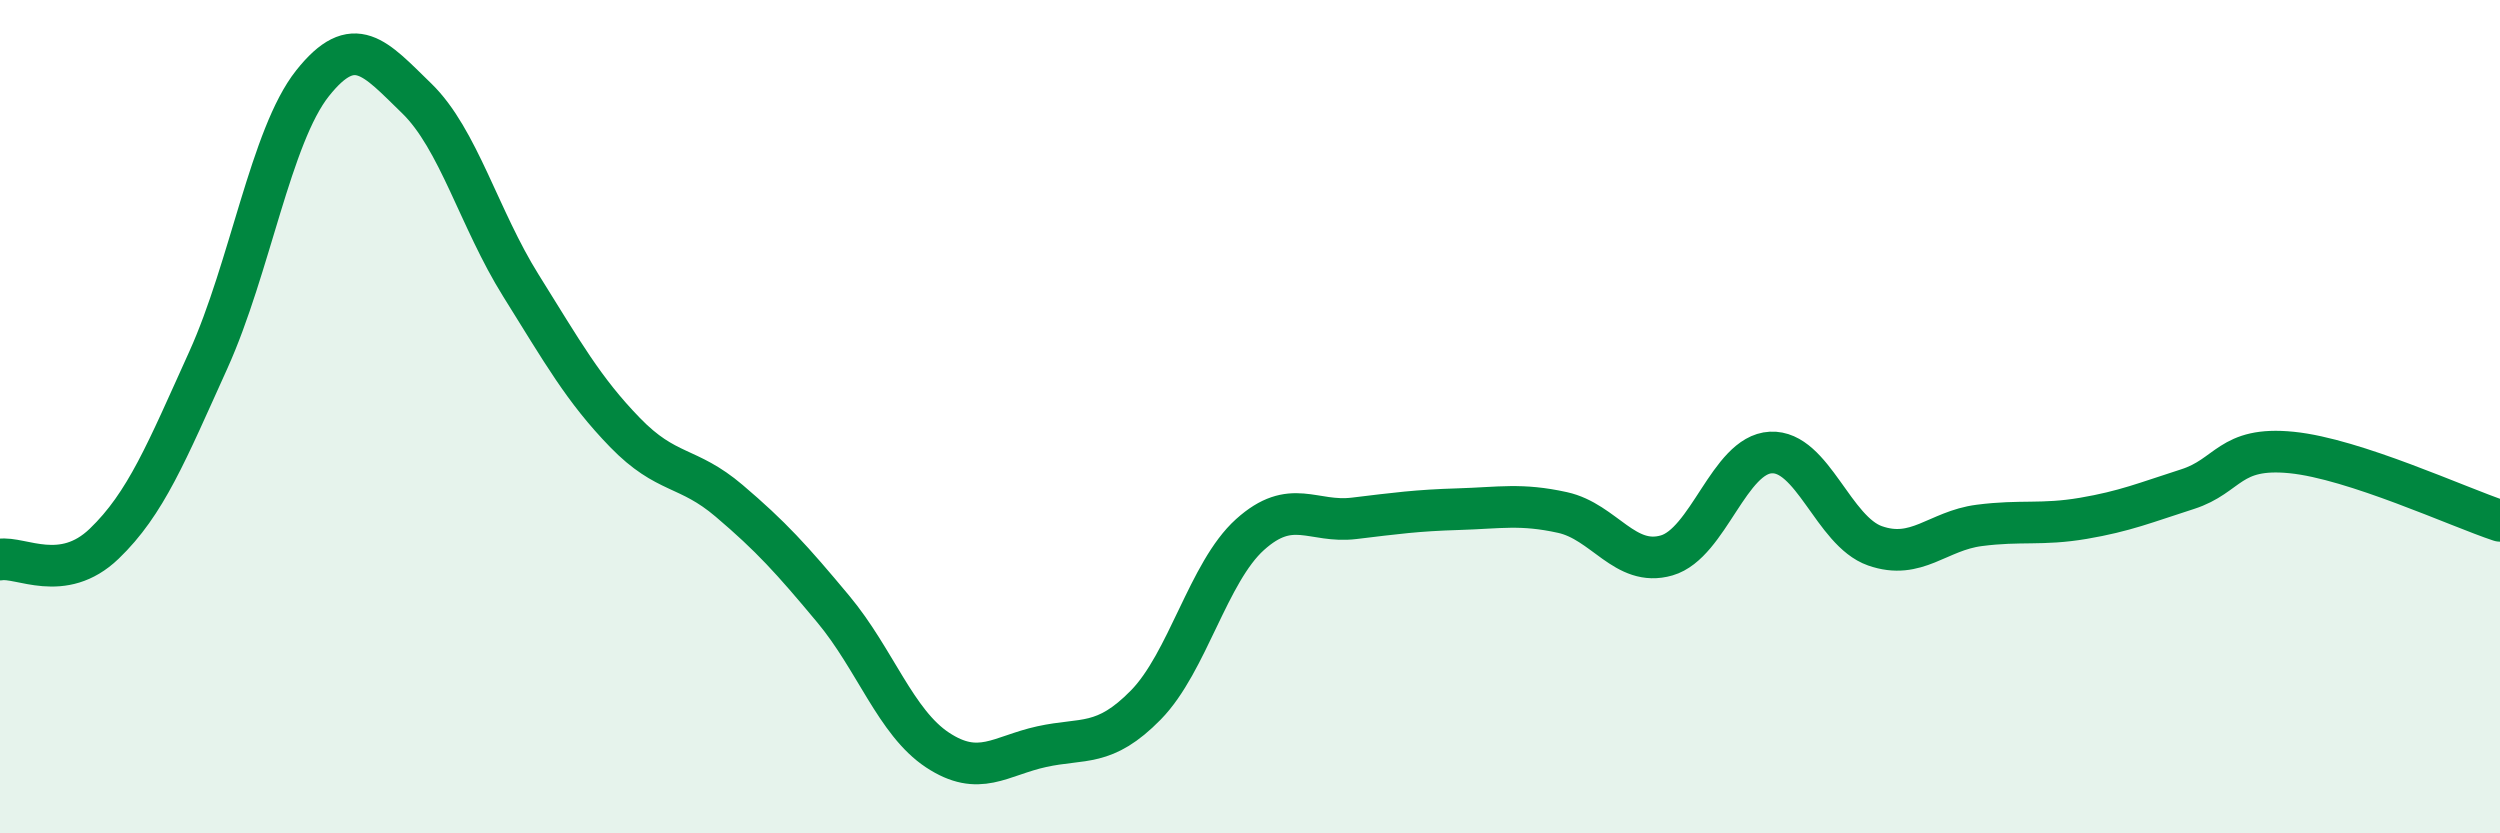
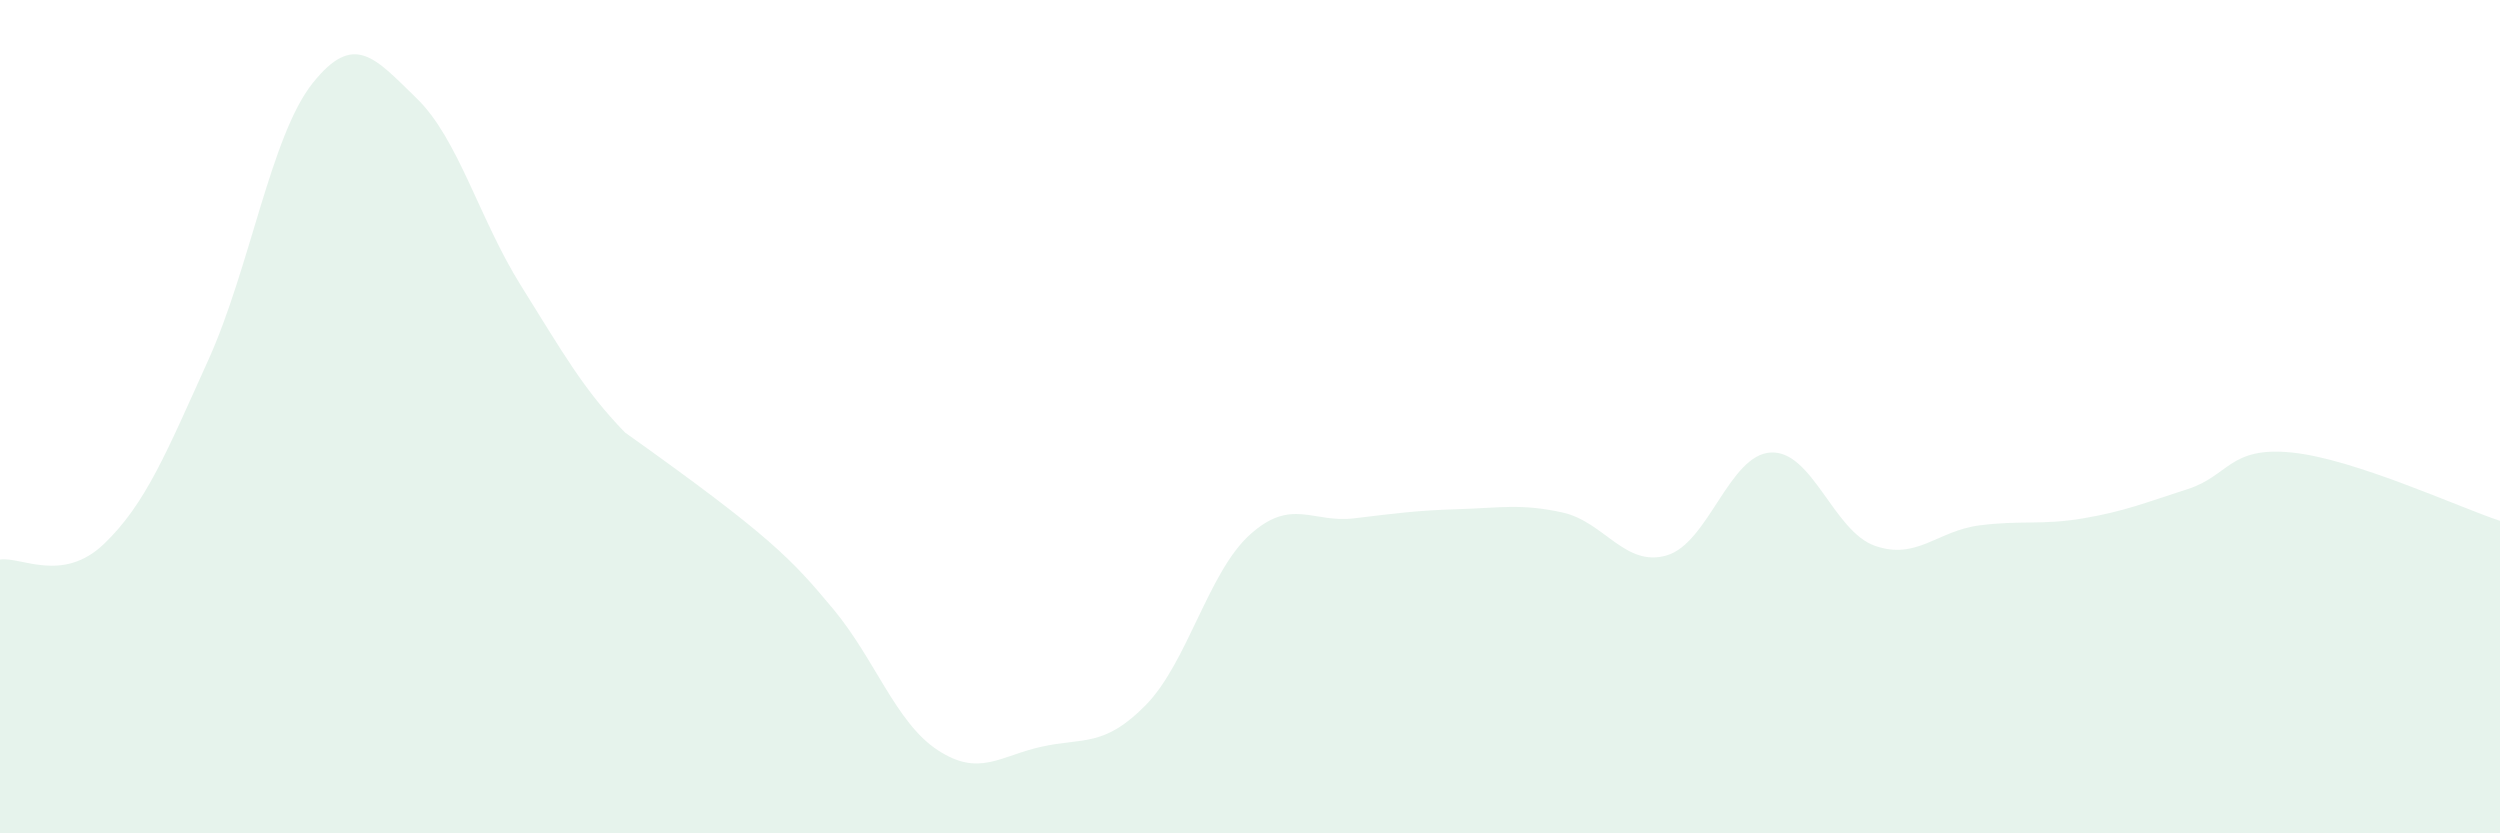
<svg xmlns="http://www.w3.org/2000/svg" width="60" height="20" viewBox="0 0 60 20">
-   <path d="M 0,13.43 C 0.5,13.35 1.5,14.01 2.5,13.05 C 3.5,12.09 4,10.85 5,8.64 C 6,6.43 6.5,3.26 7.5,2 C 8.5,0.74 9,1.39 10,2.36 C 11,3.33 11.5,5.25 12.5,6.85 C 13.5,8.45 14,9.35 15,10.38 C 16,11.41 16.5,11.17 17.5,12.02 C 18.5,12.87 19,13.42 20,14.62 C 21,15.82 21.5,17.34 22.5,18 C 23.5,18.66 24,18.14 25,17.92 C 26,17.7 26.5,17.94 27.5,16.92 C 28.5,15.9 29,13.73 30,12.83 C 31,11.93 31.5,12.56 32.5,12.44 C 33.5,12.32 34,12.25 35,12.22 C 36,12.19 36.5,12.08 37.5,12.3 C 38.5,12.52 39,13.62 40,13.33 C 41,13.04 41.5,10.91 42.5,10.86 C 43.5,10.81 44,12.75 45,13.1 C 46,13.45 46.5,12.74 47.5,12.61 C 48.5,12.48 49,12.61 50,12.44 C 51,12.27 51.5,12.06 52.5,11.74 C 53.5,11.42 53.5,10.71 55,10.86 C 56.5,11.01 59,12.17 60,12.5L60 20L0 20Z" fill="#008740" opacity="0.1" stroke-linecap="round" stroke-linejoin="round" />
-   <path d="M 0,13.43 C 0.5,13.35 1.5,14.01 2.5,13.05 C 3.5,12.09 4,10.85 5,8.64 C 6,6.43 6.5,3.26 7.5,2 C 8.5,0.74 9,1.39 10,2.36 C 11,3.33 11.5,5.25 12.5,6.85 C 13.5,8.45 14,9.35 15,10.38 C 16,11.41 16.5,11.17 17.5,12.02 C 18.5,12.87 19,13.42 20,14.62 C 21,15.82 21.5,17.34 22.5,18 C 23.5,18.66 24,18.14 25,17.92 C 26,17.7 26.5,17.94 27.5,16.92 C 28.5,15.9 29,13.73 30,12.83 C 31,11.93 31.5,12.56 32.5,12.44 C 33.5,12.32 34,12.25 35,12.22 C 36,12.19 36.5,12.08 37.5,12.3 C 38.5,12.52 39,13.62 40,13.33 C 41,13.04 41.5,10.91 42.5,10.86 C 43.5,10.81 44,12.75 45,13.1 C 46,13.45 46.5,12.74 47.5,12.61 C 48.5,12.48 49,12.61 50,12.44 C 51,12.27 51.5,12.06 52.5,11.74 C 53.5,11.42 53.5,10.71 55,10.86 C 56.5,11.01 59,12.17 60,12.5" stroke="#008740" stroke-width="1" fill="none" stroke-linecap="round" stroke-linejoin="round" />
+   <path d="M 0,13.43 C 0.5,13.35 1.5,14.01 2.5,13.05 C 3.5,12.09 4,10.85 5,8.64 C 6,6.43 6.5,3.26 7.5,2 C 8.5,0.74 9,1.39 10,2.36 C 11,3.33 11.5,5.25 12.5,6.85 C 13.5,8.45 14,9.35 15,10.38 C 18.5,12.87 19,13.42 20,14.62 C 21,15.82 21.5,17.34 22.5,18 C 23.5,18.66 24,18.14 25,17.92 C 26,17.7 26.5,17.94 27.5,16.92 C 28.5,15.9 29,13.73 30,12.83 C 31,11.93 31.5,12.56 32.5,12.44 C 33.5,12.32 34,12.25 35,12.22 C 36,12.19 36.5,12.08 37.5,12.3 C 38.5,12.52 39,13.62 40,13.33 C 41,13.04 41.5,10.91 42.5,10.86 C 43.5,10.81 44,12.75 45,13.1 C 46,13.45 46.5,12.74 47.5,12.61 C 48.5,12.48 49,12.61 50,12.44 C 51,12.27 51.5,12.06 52.5,11.74 C 53.5,11.42 53.5,10.71 55,10.86 C 56.5,11.01 59,12.17 60,12.5L60 20L0 20Z" fill="#008740" opacity="0.1" stroke-linecap="round" stroke-linejoin="round" />
</svg>